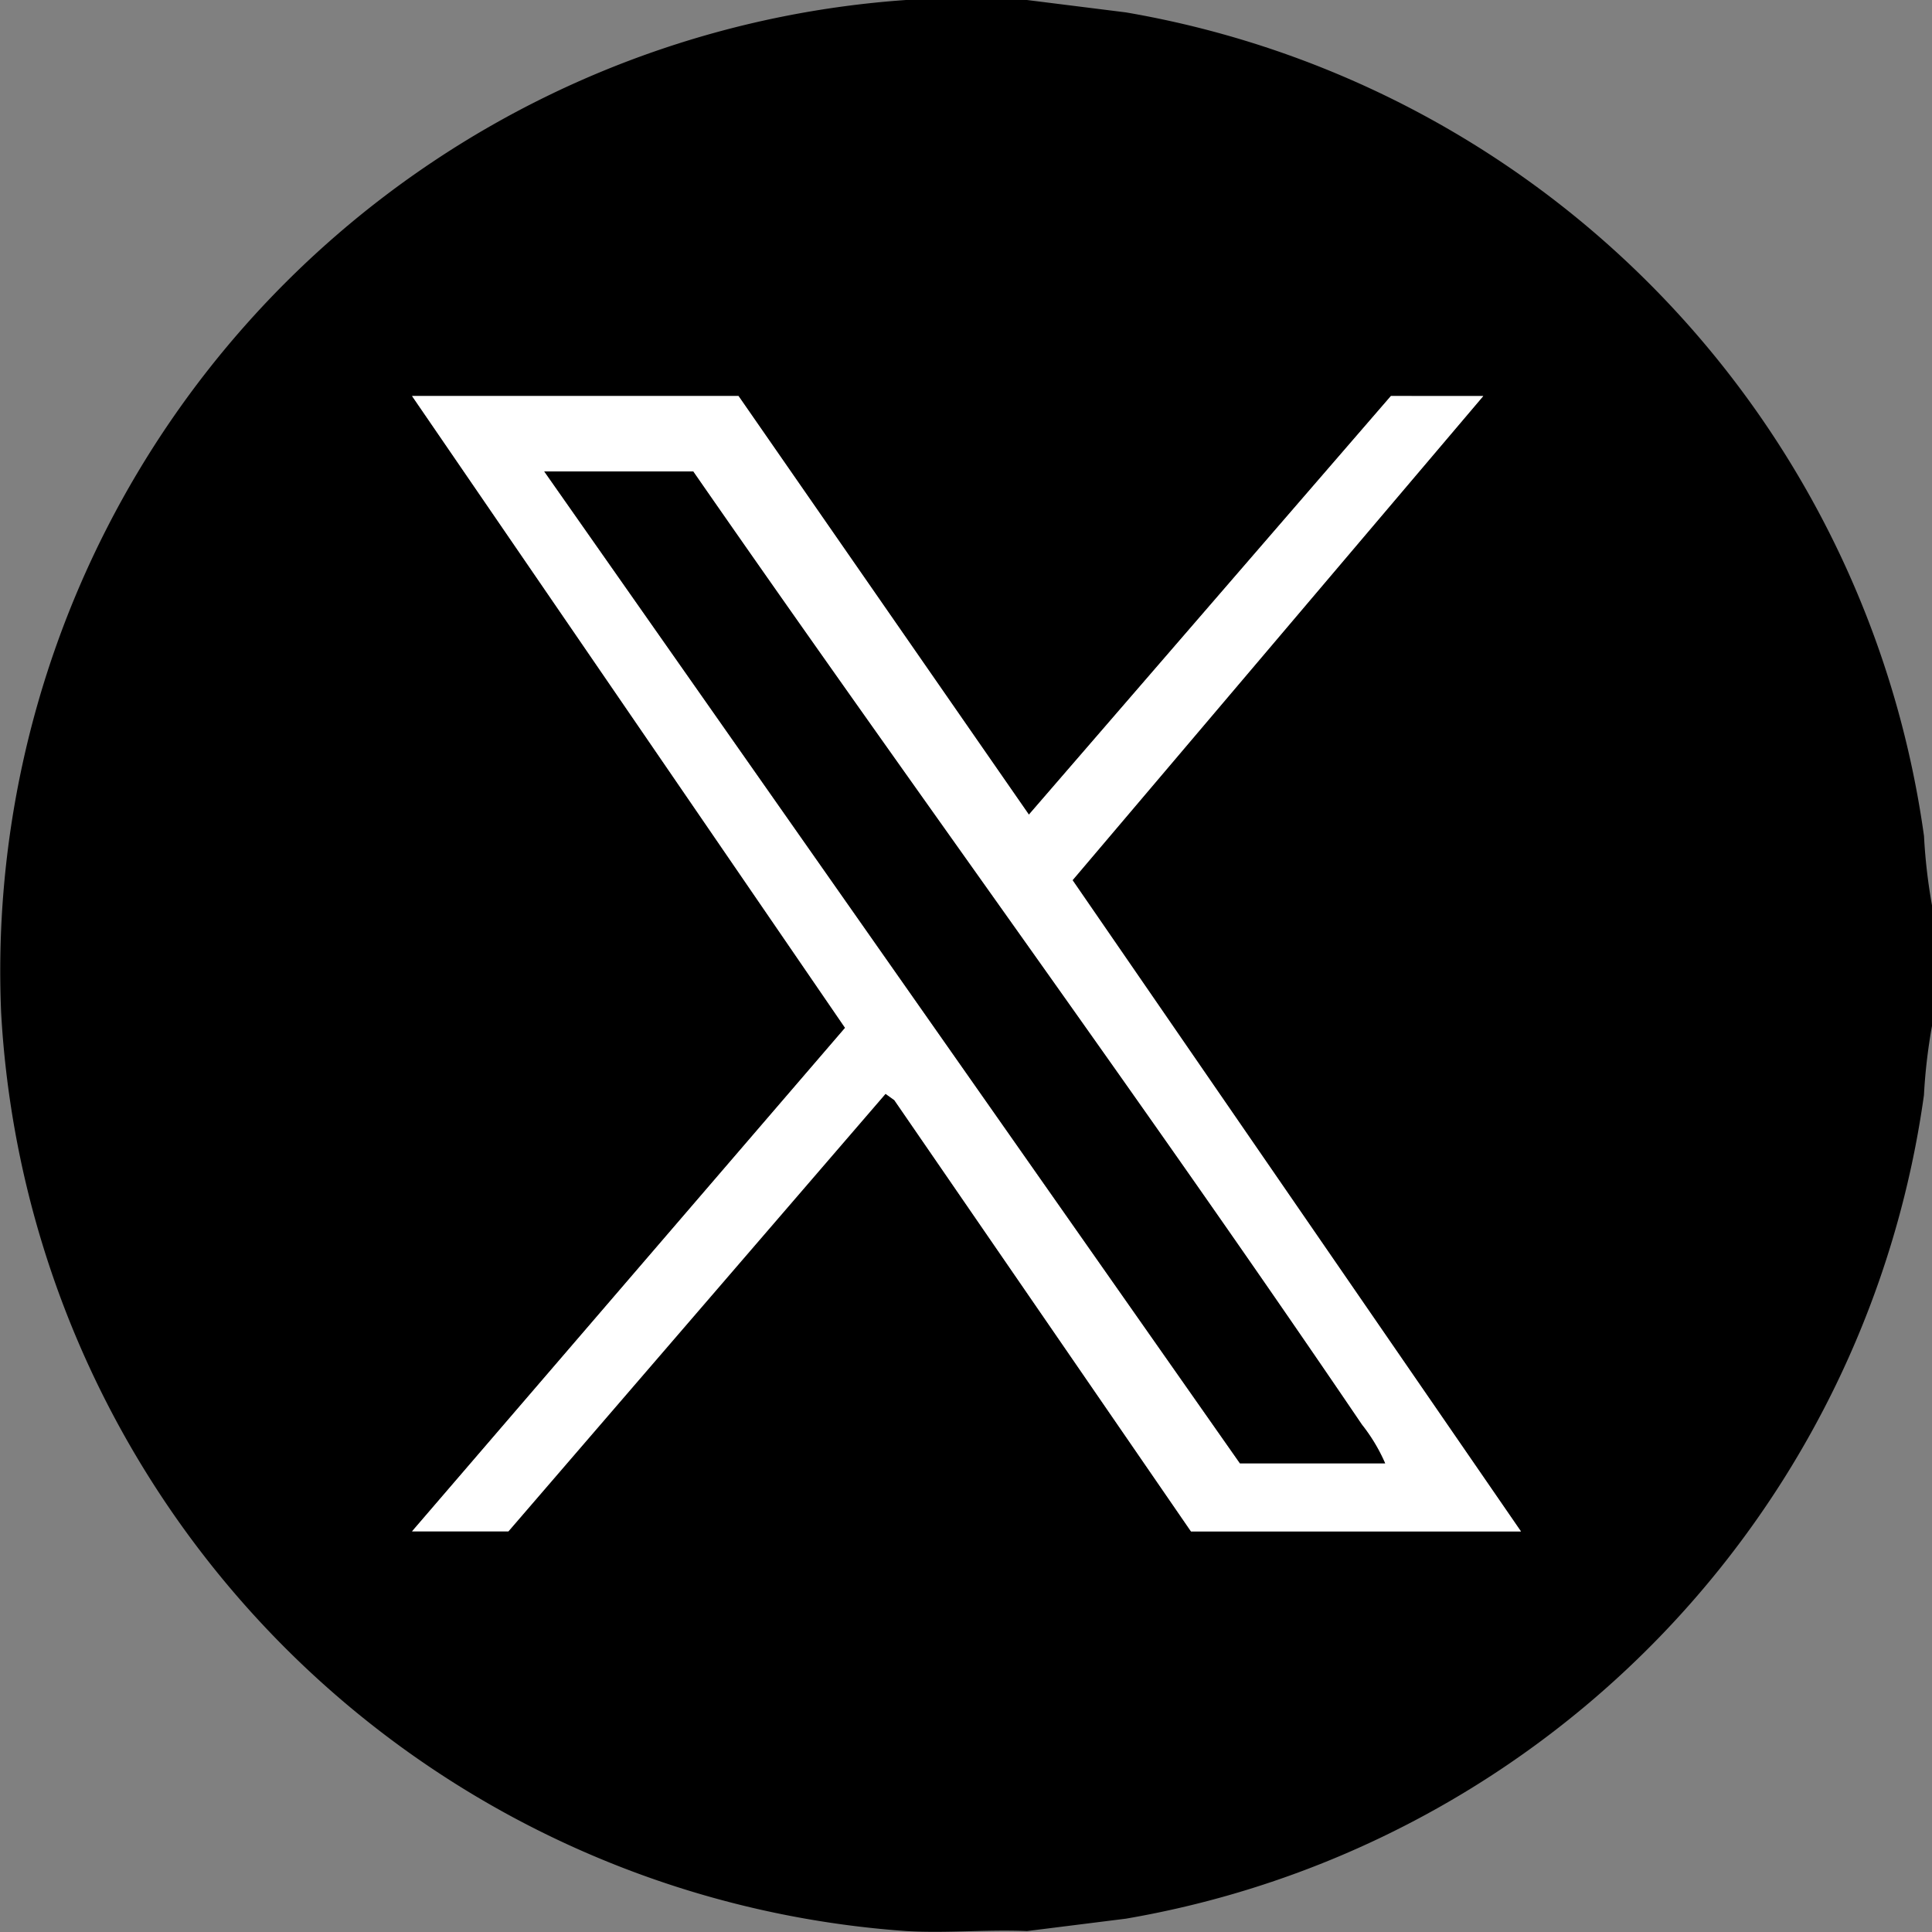
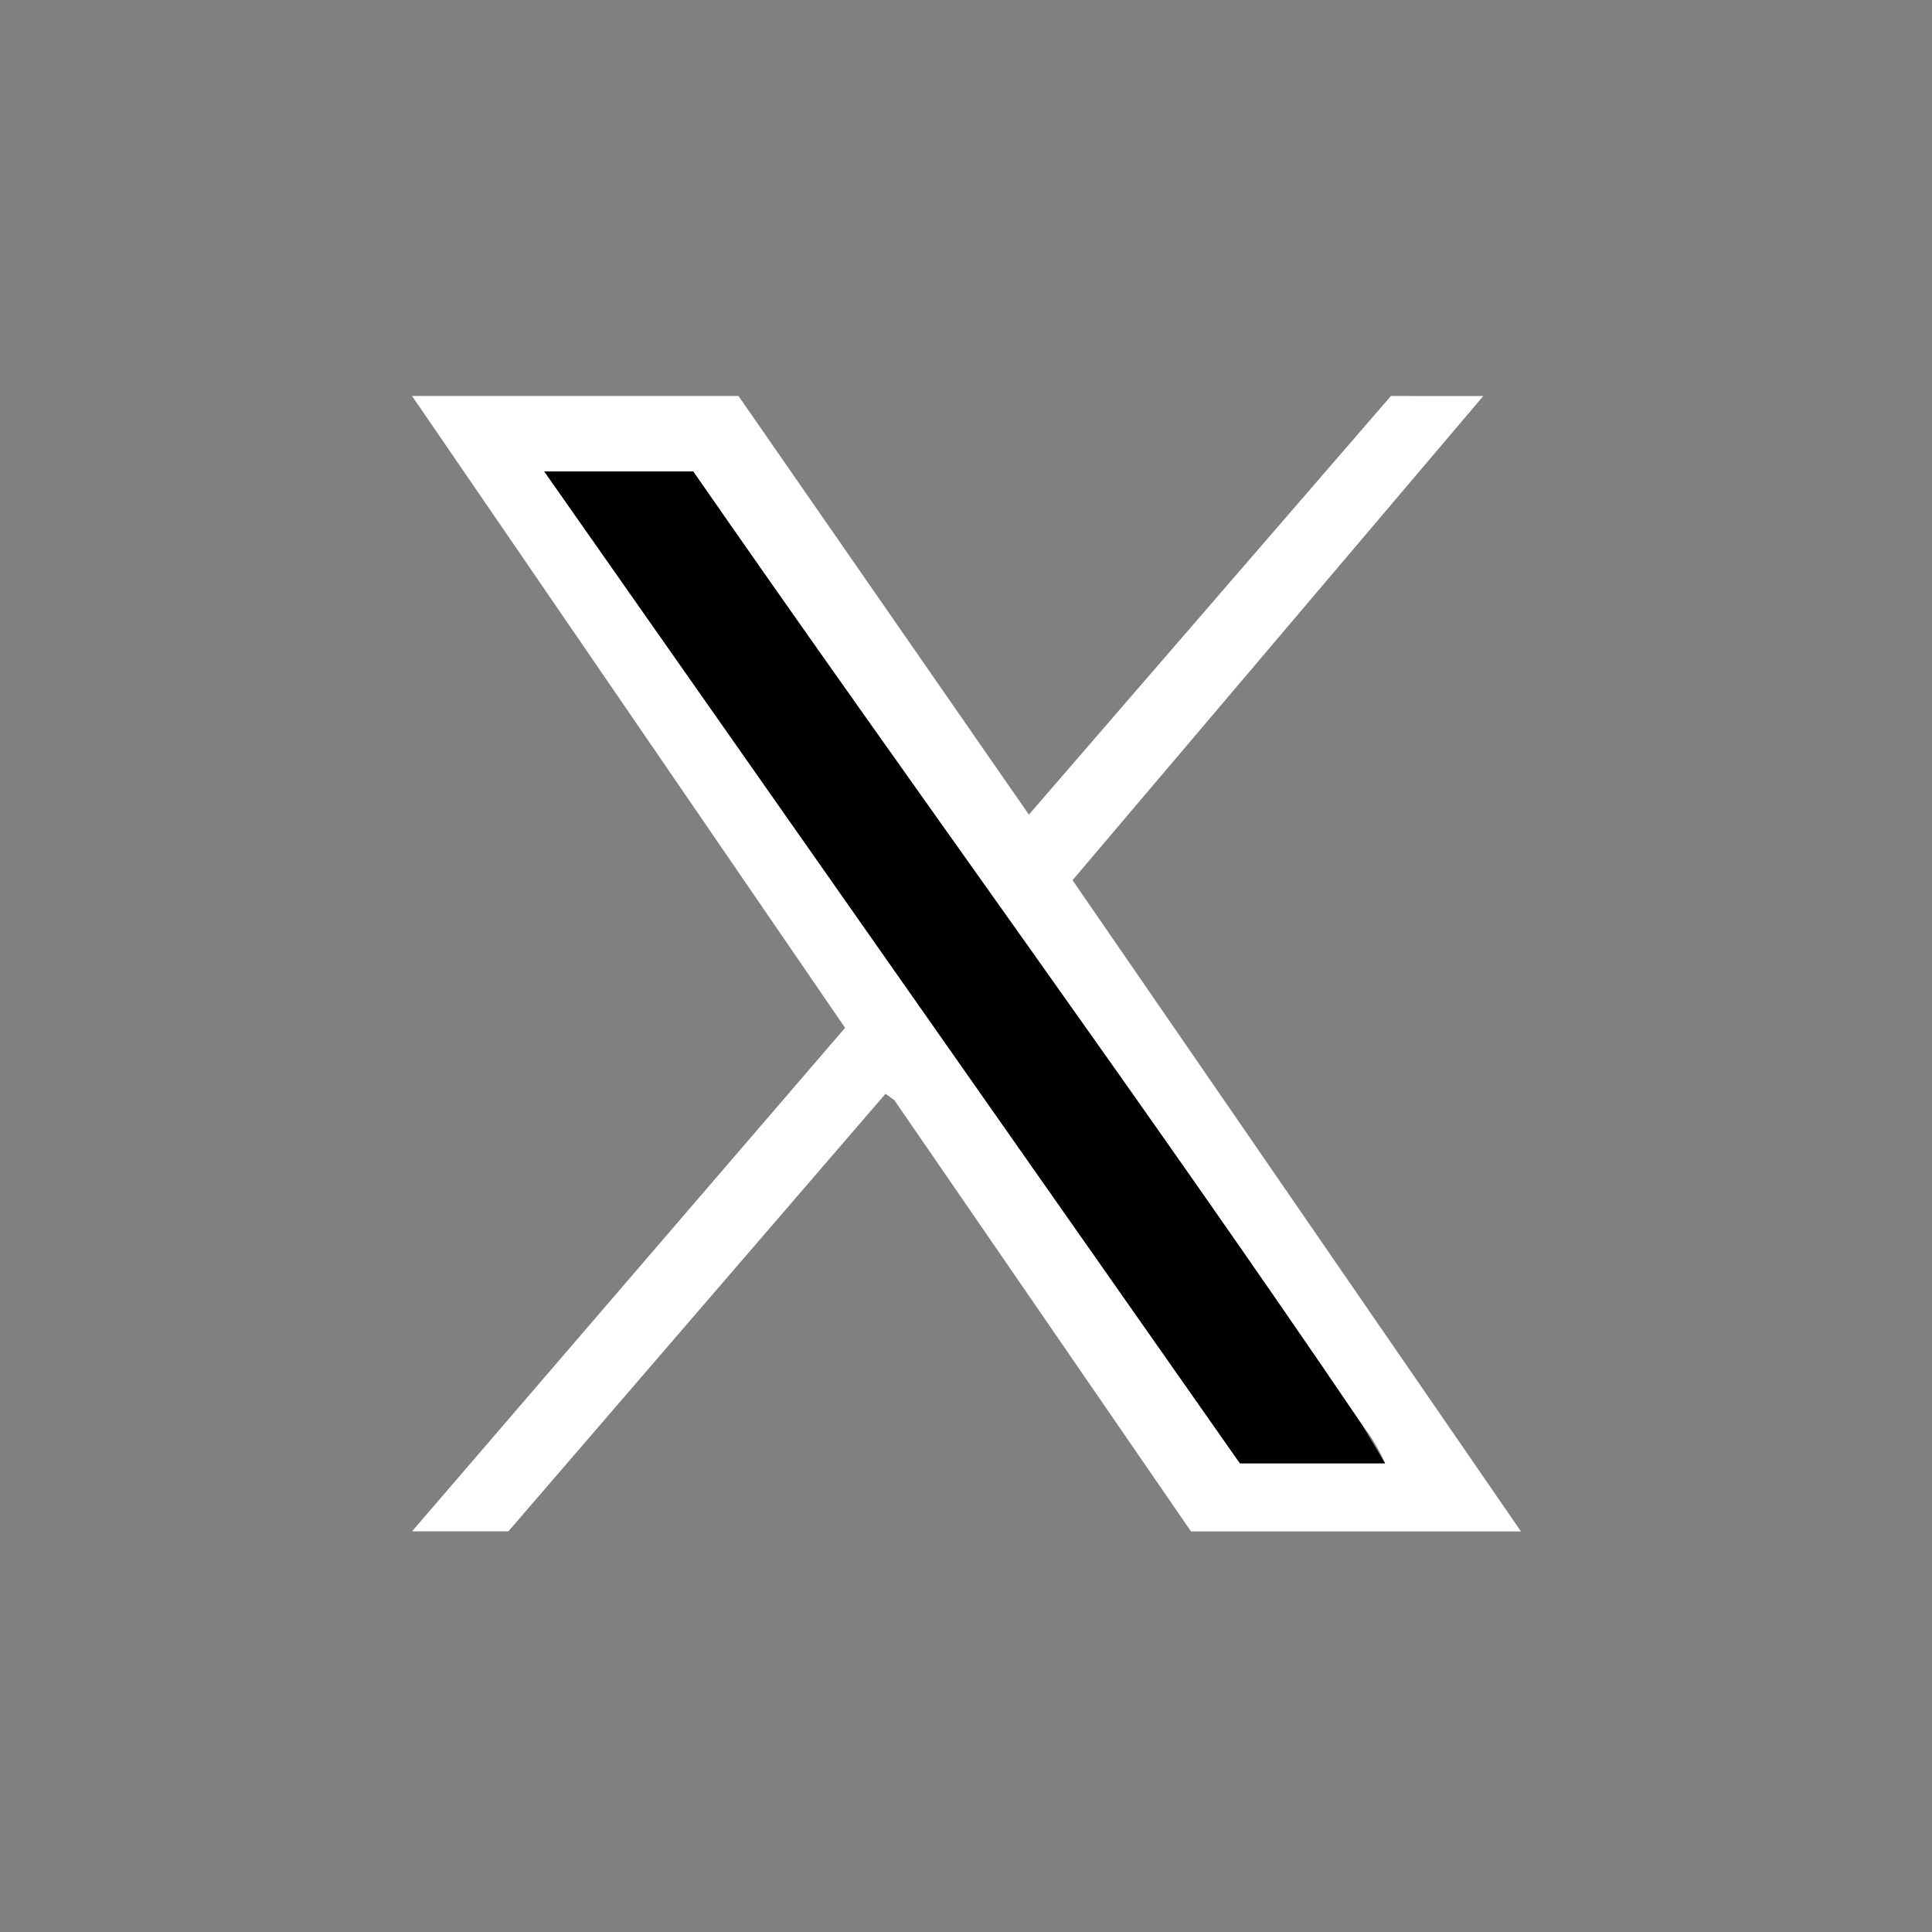
<svg xmlns="http://www.w3.org/2000/svg" id="Group_7881" data-name="Group 7881" width="29" height="29" viewBox="0 0 29 29">
  <rect x="0" y="0" width="29" height="29" fill="#808080" stroke="none" />
  <defs>
    <clipPath id="clip-path">
      <rect id="Rectangle_288" data-name="Rectangle 288" width="29" height="29" fill="none" />
    </clipPath>
  </defs>
  <g id="Group_7880" data-name="Group 7880" clip-path="url(#clip-path)">
-     <path id="Path_1448" data-name="Path 1448" d="M15.415,0,16.9.186a14.583,14.583,0,0,1,11.98,12.363A8.357,8.357,0,0,0,29,13.589V15.4a8.385,8.385,0,0,0-.121,1.039A14.585,14.585,0,0,1,16.9,28.8l-1.484.186c-.6-.026-1.214.035-1.811,0A14.634,14.634,0,0,1,.017,15.2,14.612,14.612,0,0,1,13.6,0Zm6.849,5.945H20.878l-5.434,6.284L11.085,5.945h-4.9l6.5,9.484-6.5,7.558H7.632l5.661-6.568.132.095,4.453,6.474H22.83L16.1,13.212Z" transform="translate(0)" />
    <path id="Path_1449" data-name="Path 1449" d="M212.479,188.927l-6.165,7.267,6.731,9.775h-4.953l-4.453-6.474-.132-.095-5.661,6.568H196.4l6.5-7.558-6.5-9.484h4.9l4.359,6.284,5.434-6.284Zm-1.472,16.023a2.619,2.619,0,0,0-.35-.584c-3.268-4.819-6.719-9.521-10.037-14.307h-2.236l10.444,14.891Z" transform="translate(-190.215 -182.982)" fill="#fff" />
-     <path id="Path_1450" data-name="Path 1450" d="M271.9,239.8h-2.179L259.28,224.913h2.236c3.318,4.785,6.769,9.487,10.037,14.307a2.621,2.621,0,0,1,.35.584" transform="translate(-251.11 -217.836)" />
+     <path id="Path_1450" data-name="Path 1450" d="M271.9,239.8h-2.179L259.28,224.913h2.236c3.318,4.785,6.769,9.487,10.037,14.307" transform="translate(-251.11 -217.836)" />
  </g>
</svg>